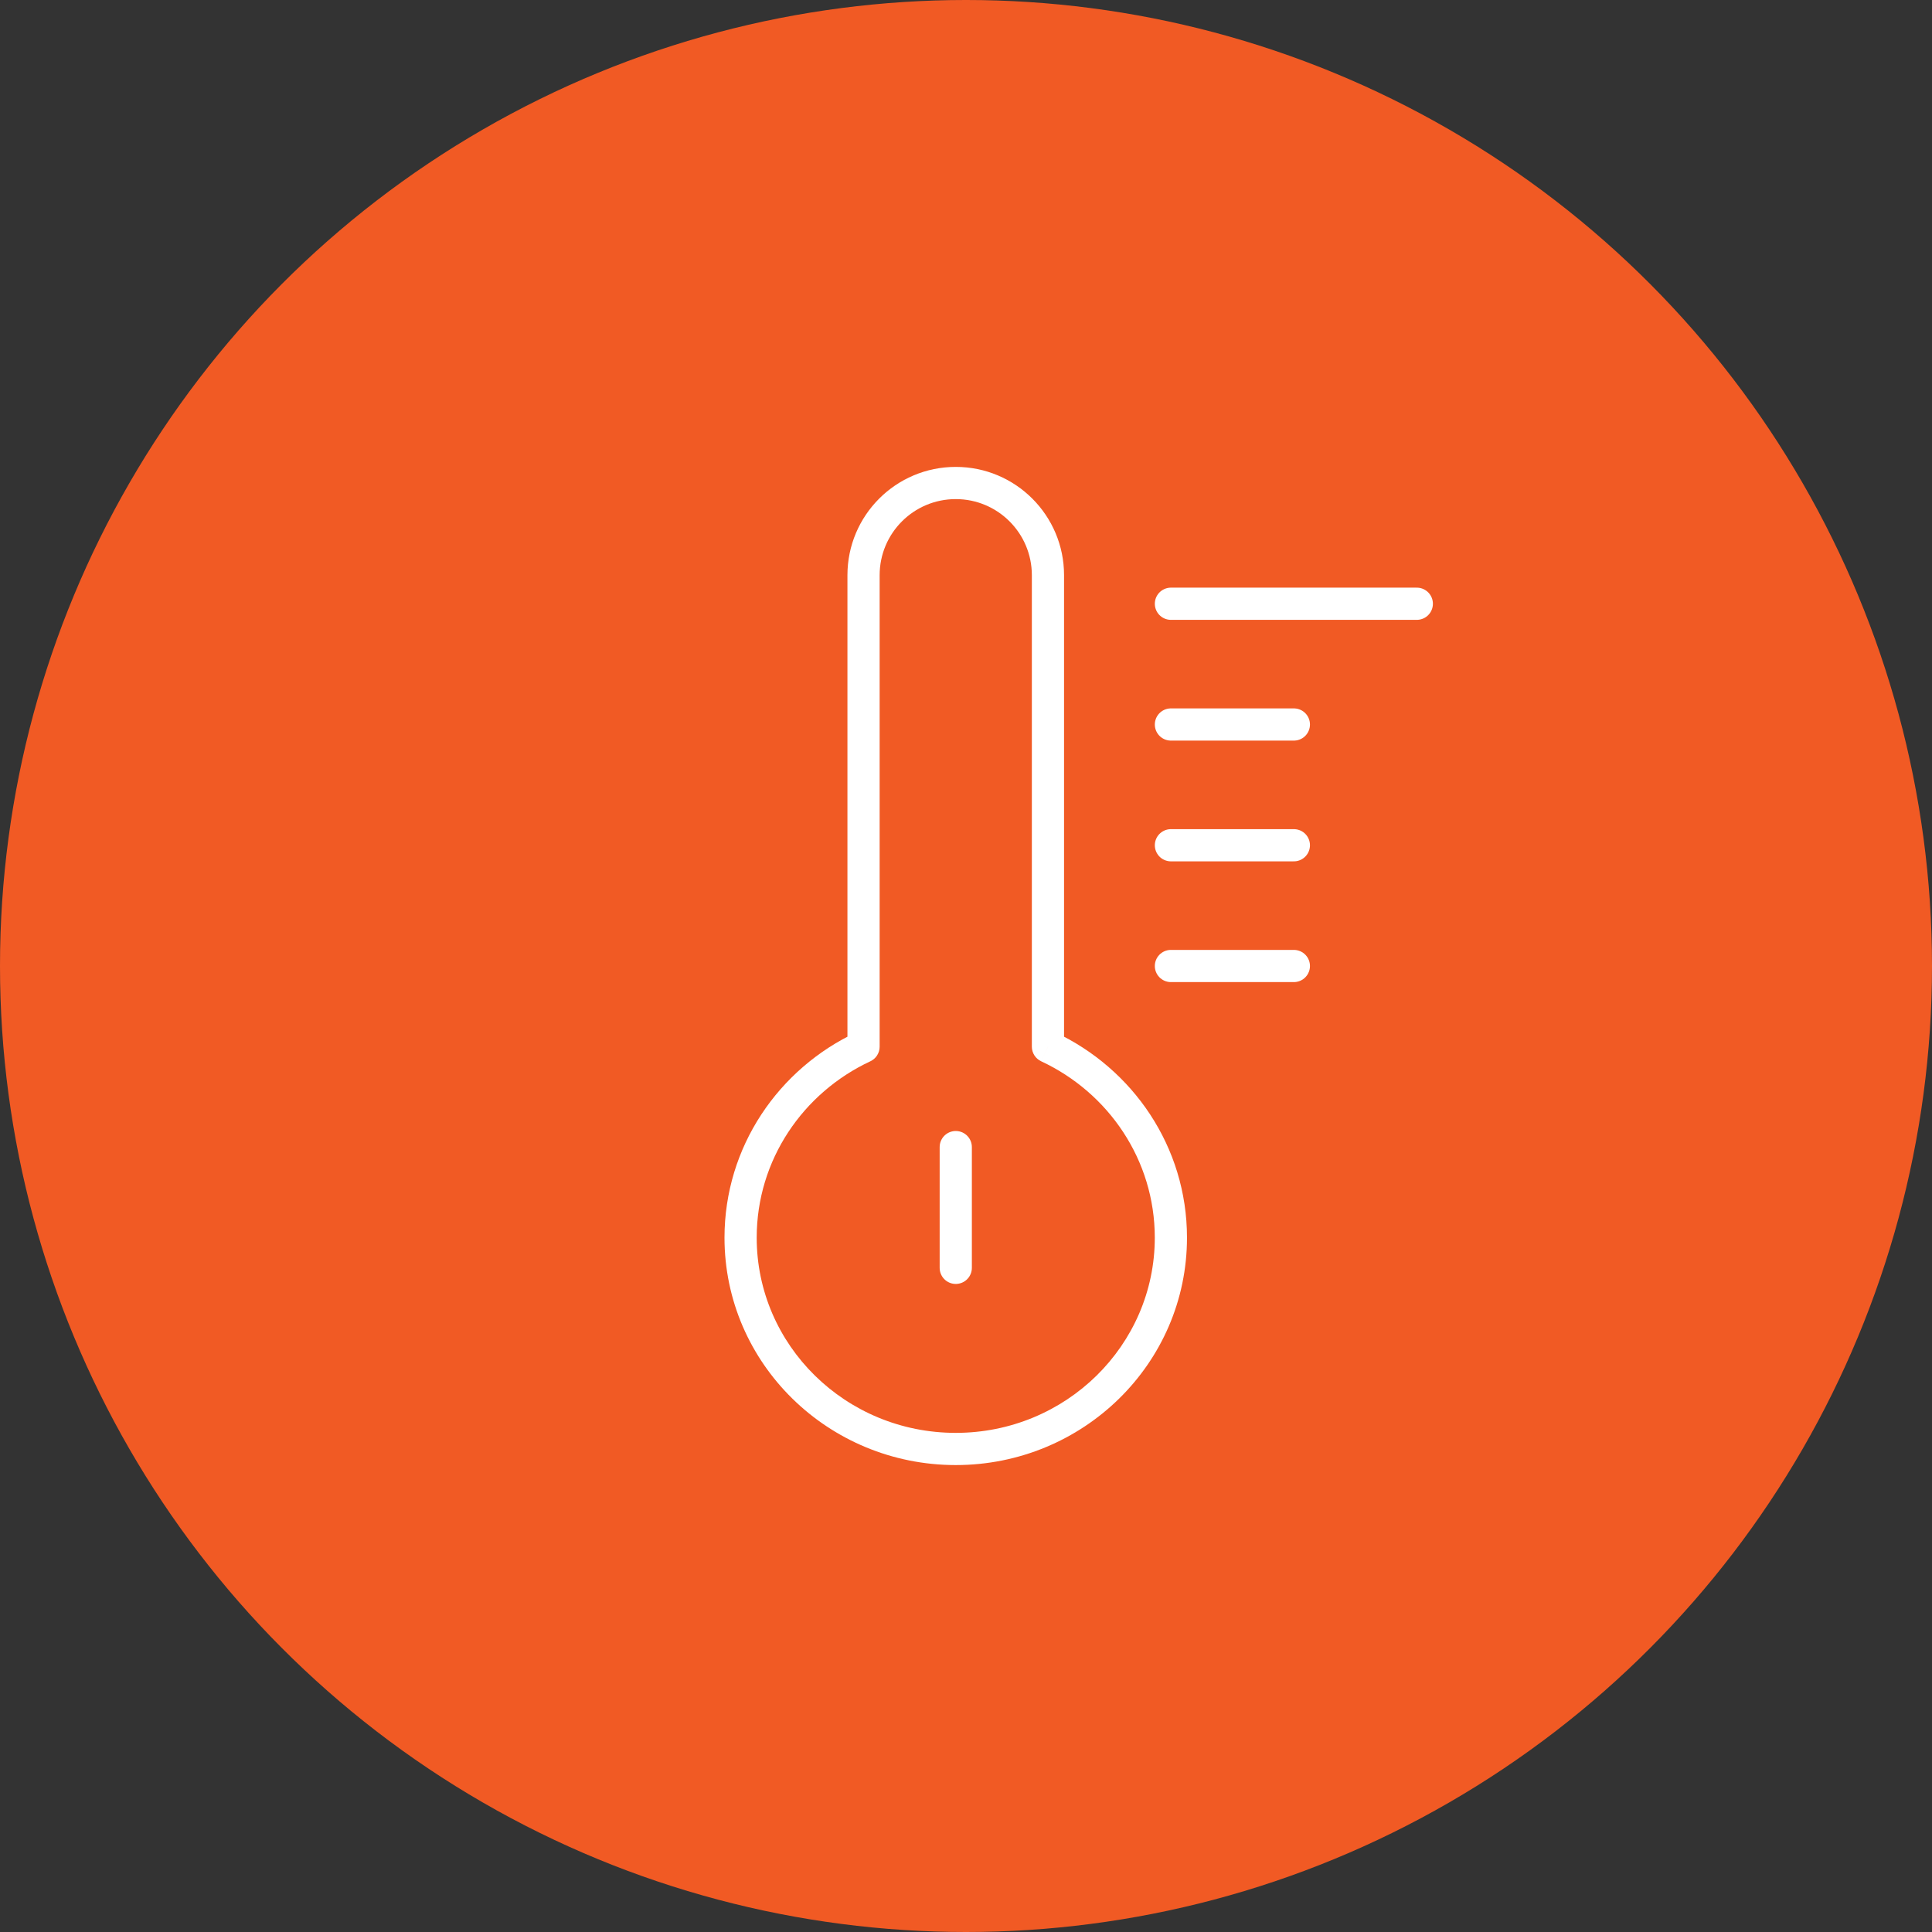
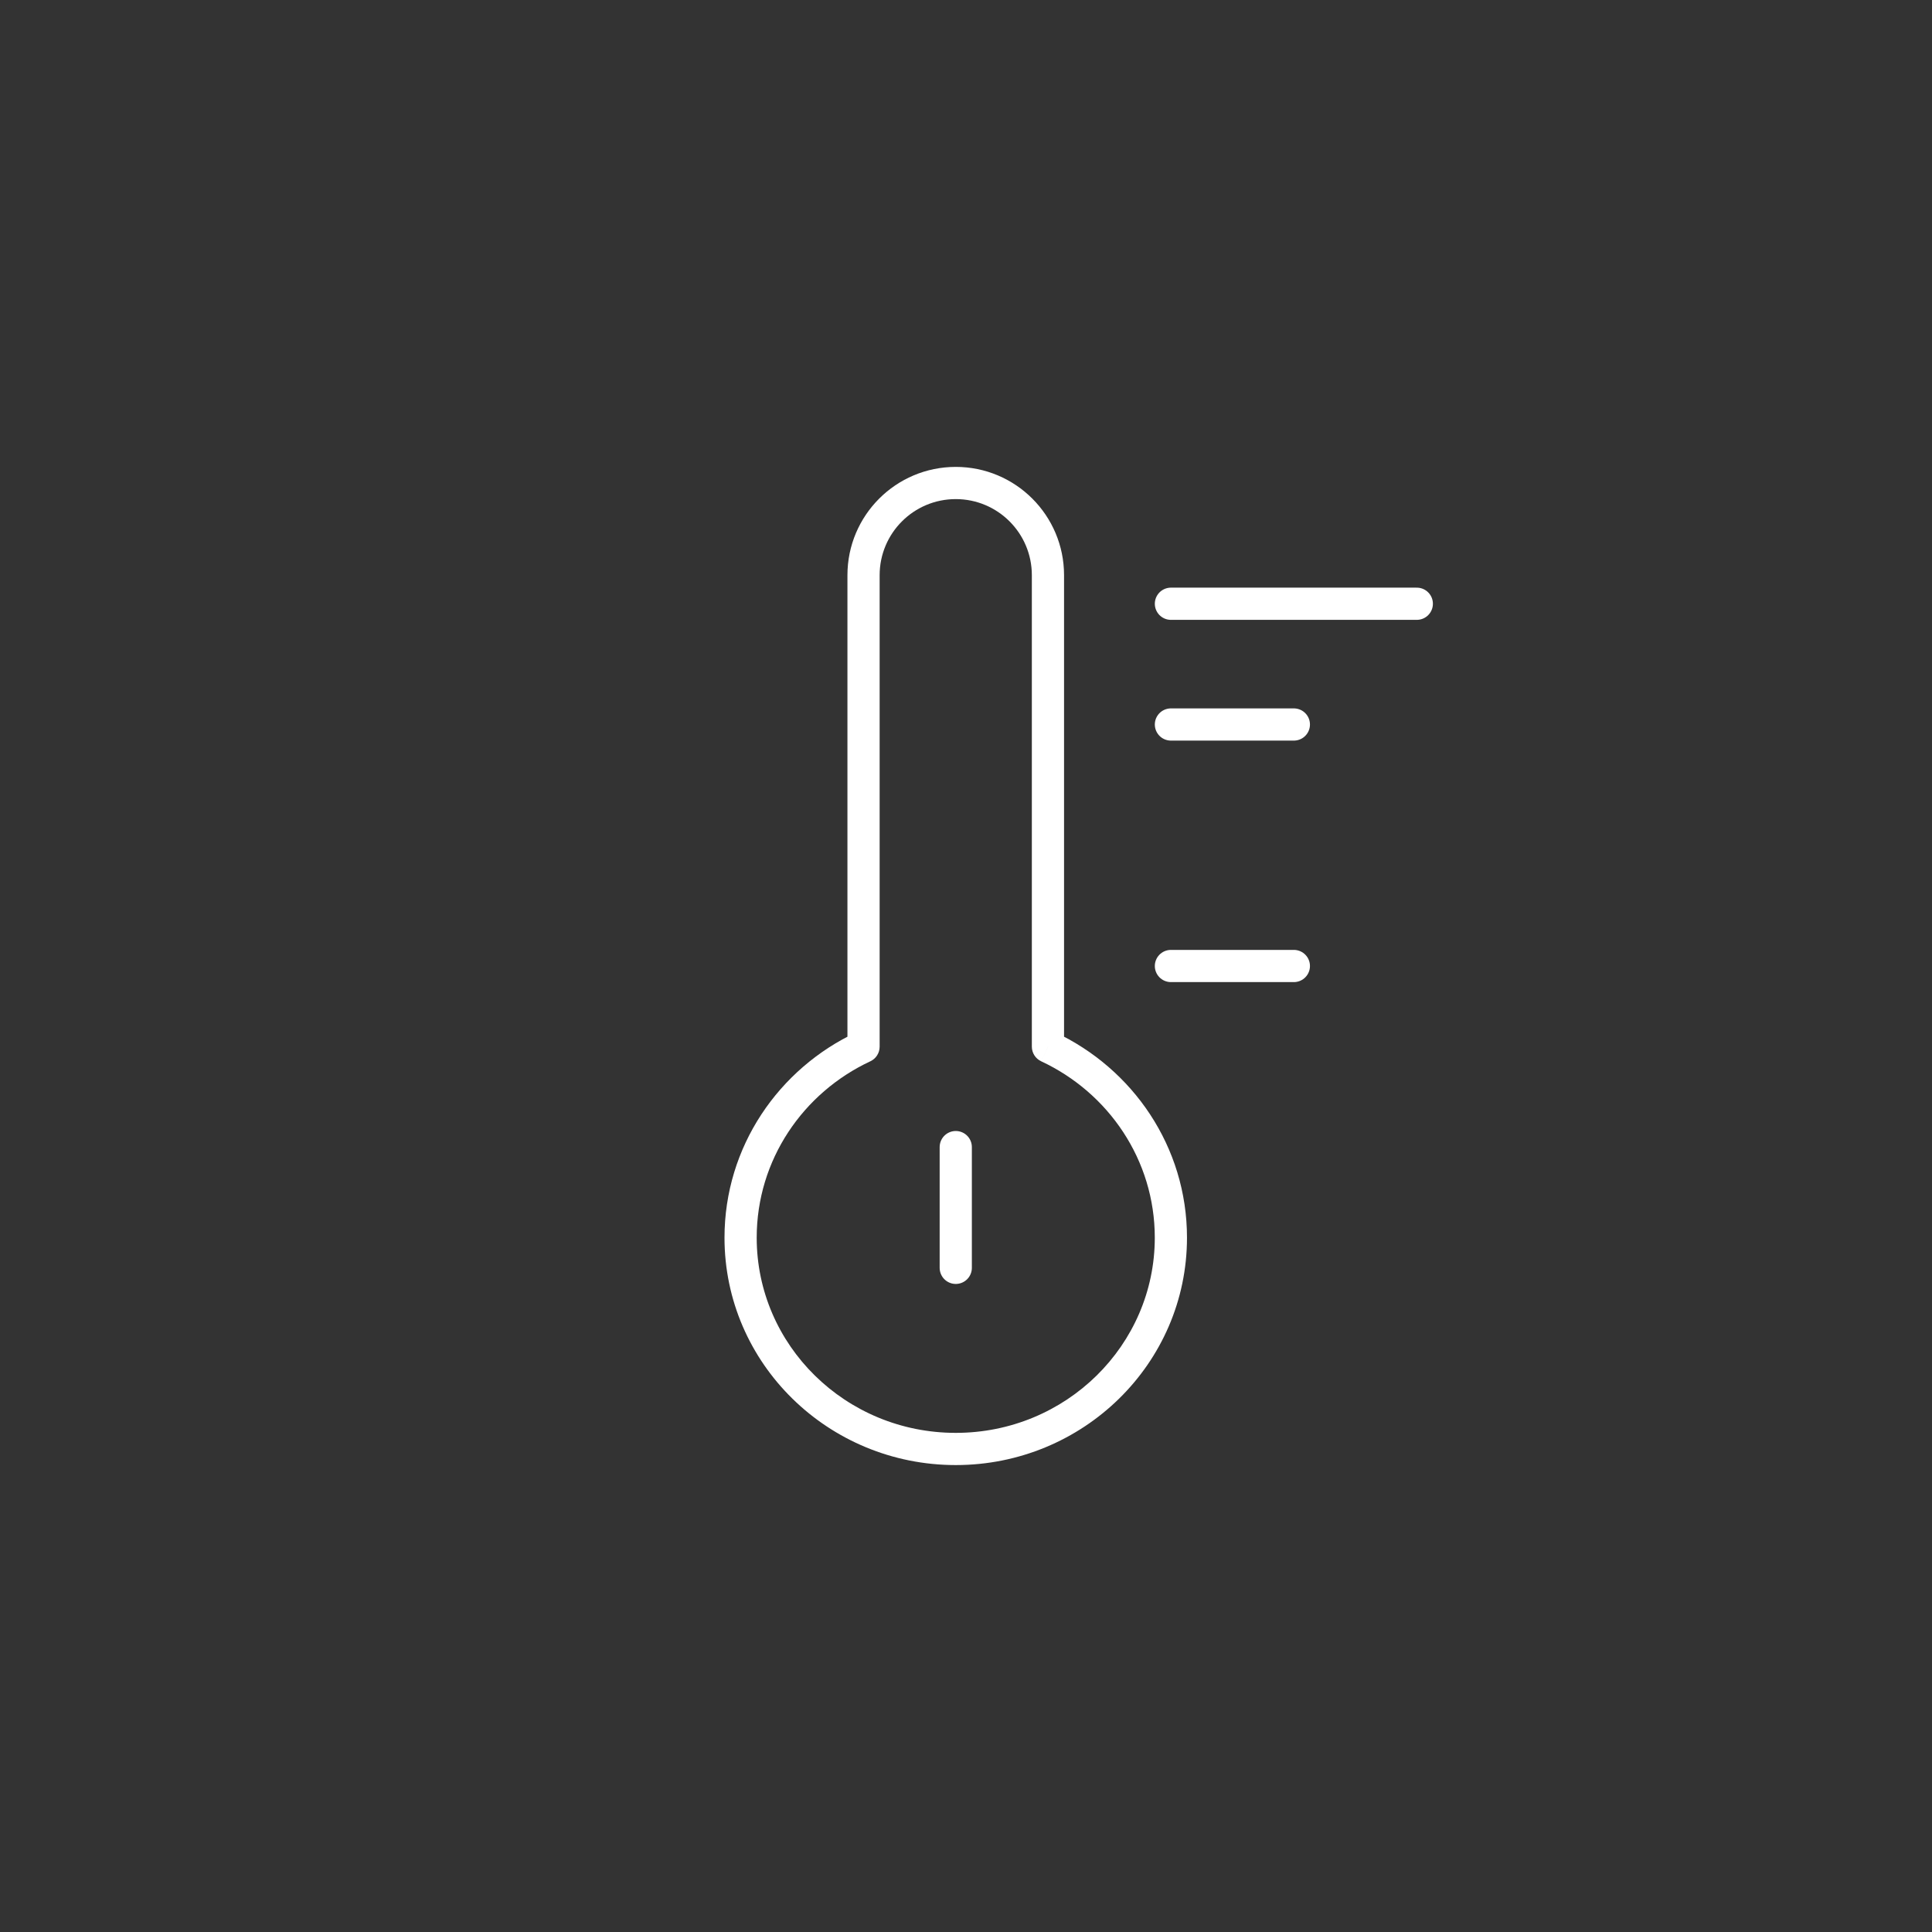
<svg xmlns="http://www.w3.org/2000/svg" width="60" height="60" viewBox="0 0 60 60" fill="none">
  <rect x="0" y="0" width="60" height="60" fill="#333333" stroke="none" />
-   <circle cx="30" cy="30" r="30" fill="#F15A24" />
  <path d="M32.545 32.506H32.045C32.045 32.7 32.158 32.877 32.334 32.959L32.545 32.506ZM26.818 32.506L27.03 32.959C27.206 32.877 27.318 32.7 27.318 32.506H26.818ZM32.045 17.863V32.506H33.045V17.863H32.045ZM29.682 15.5C30.987 15.5 32.045 16.558 32.045 17.863H33.045C33.045 16.006 31.539 14.5 29.682 14.5V15.5ZM27.318 17.864C27.318 16.558 28.376 15.5 29.682 15.5V14.5C27.824 14.5 26.318 16.006 26.318 17.864H27.318ZM27.318 32.506V17.864H26.318V32.506H27.318ZM23.5 38.437C23.5 36.024 24.938 33.935 27.03 32.959L26.607 32.053C24.183 33.183 22.5 35.614 22.5 38.437H23.5ZM29.682 44.499C26.259 44.499 23.5 41.776 23.5 38.437H22.5C22.5 42.346 25.724 45.499 29.682 45.499V44.499ZM35.863 38.437C35.863 41.776 33.104 44.499 29.682 44.499V45.499C33.639 45.499 36.863 42.346 36.863 38.437H35.863ZM32.334 32.959C34.425 33.935 35.863 36.024 35.863 38.437H36.863C36.863 35.614 35.18 33.184 32.757 32.053L32.334 32.959Z" fill="white" />
  <path d="M29.682 39.374V35.624" stroke="white" stroke-linecap="round" stroke-linejoin="round" />
  <path d="M36.364 30H40.182" stroke="white" stroke-linecap="round" stroke-linejoin="round" />
-   <path d="M36.364 26.25H40.182" stroke="white" stroke-linecap="round" stroke-linejoin="round" />
  <path d="M36.364 22.5H40.182" stroke="white" stroke-linecap="round" stroke-linejoin="round" />
  <path d="M36.364 18.75H44" stroke="white" stroke-linecap="round" stroke-linejoin="round" />
</svg>